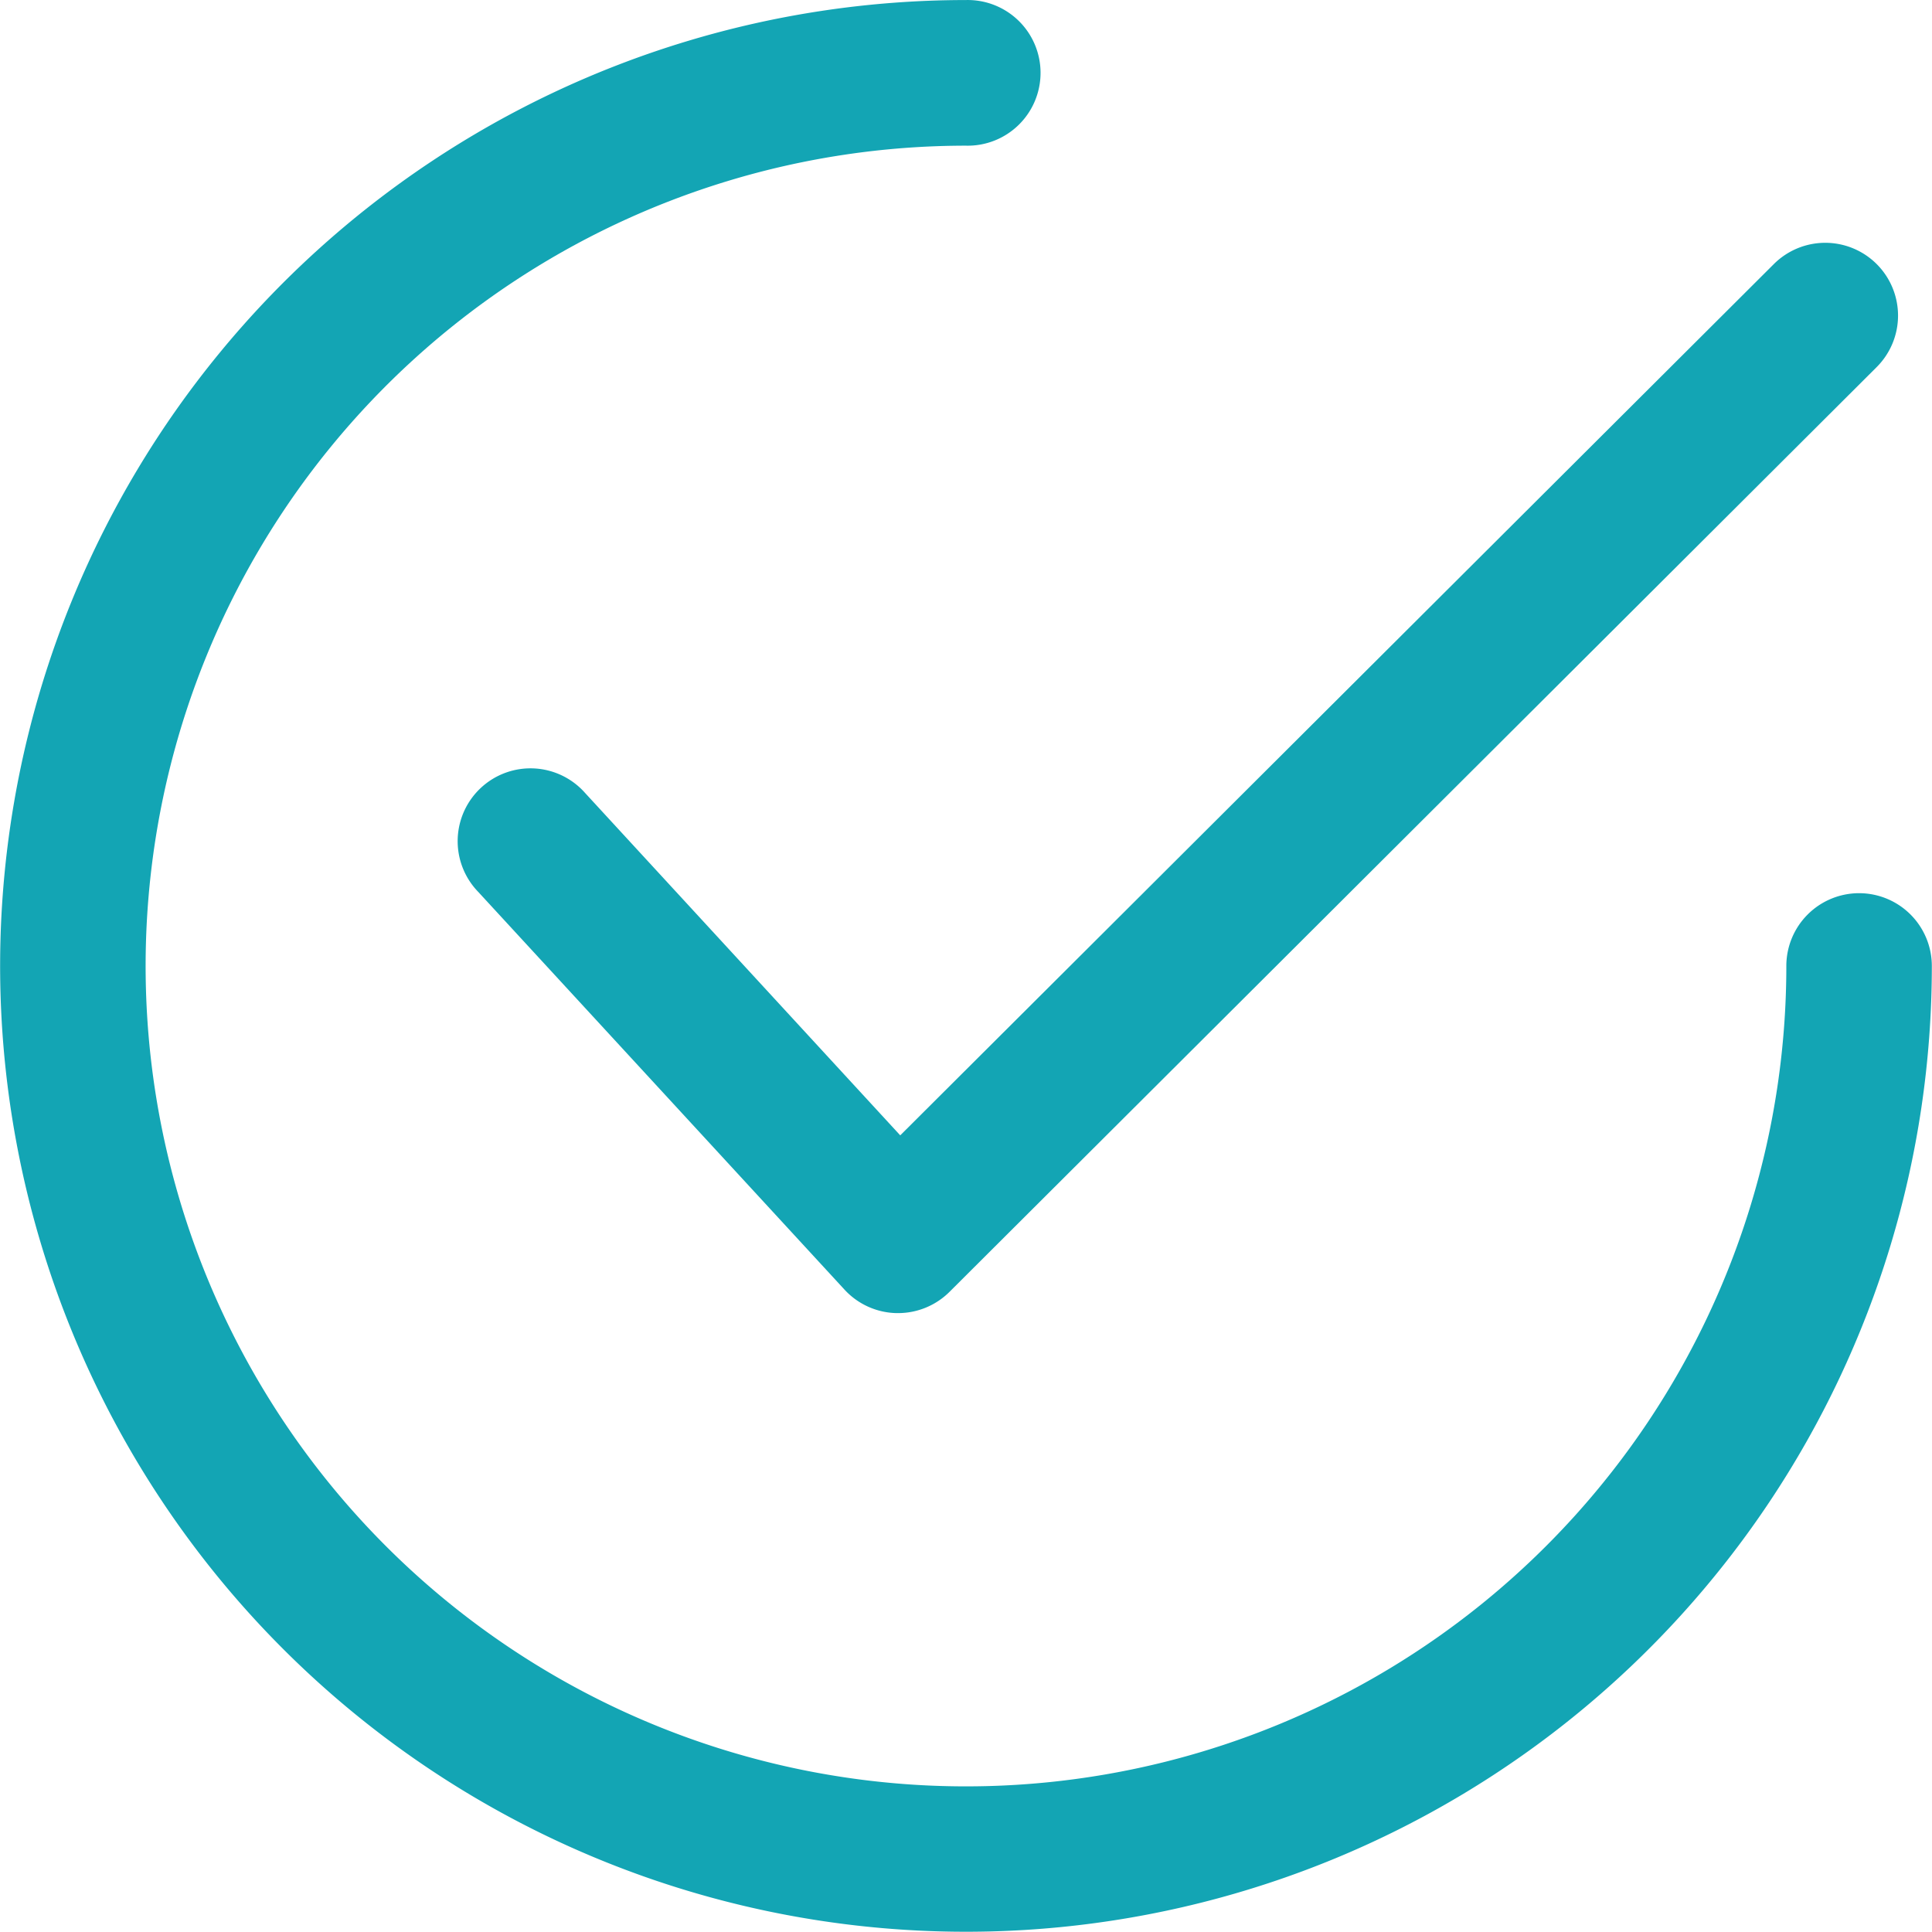
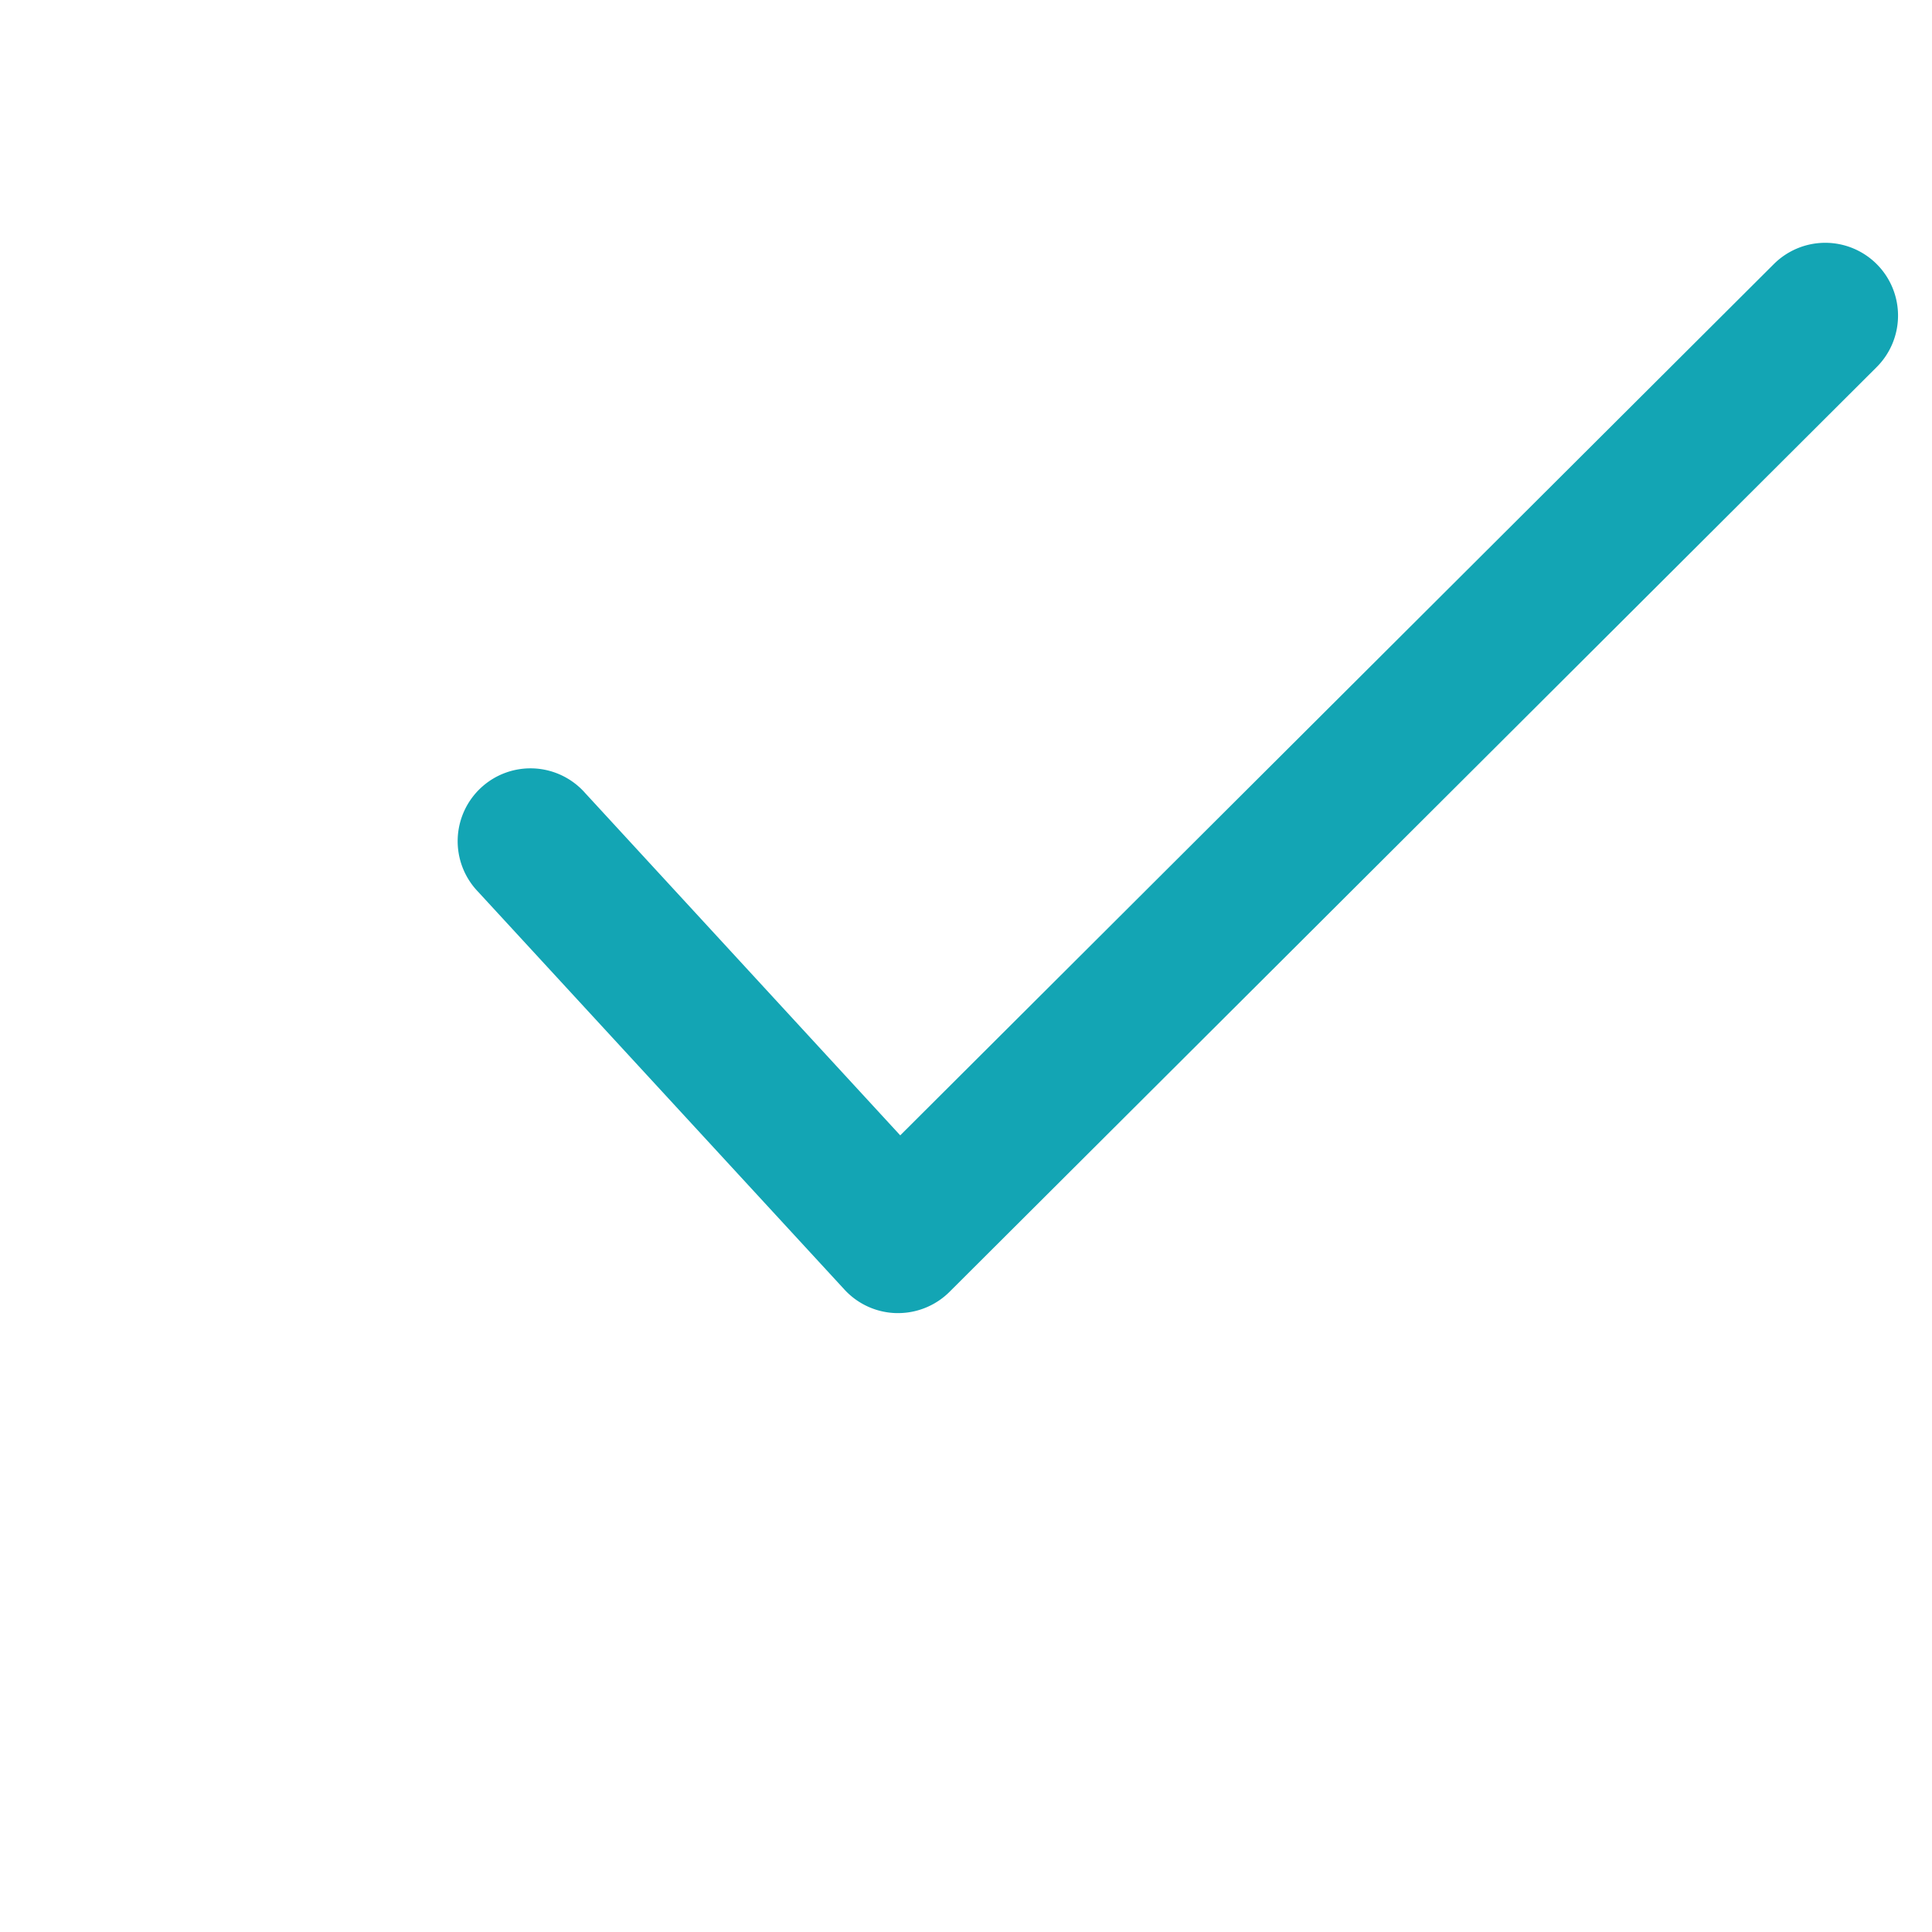
<svg xmlns="http://www.w3.org/2000/svg" width="46.607" height="46.606" viewBox="0 0 46.607 46.606">
  <g transform="translate(0 0)">
    <g transform="translate(11.066 5.856)">
      <g transform="translate(0)">
        <path d="M343.282,279.84a1.756,1.756,0,0,0-2.484,0l-21.073,21.017-7.6-8.257a1.757,1.757,0,1,0-2.585,2.379l8.841,9.6a1.755,1.755,0,0,0,1.255.566h.037a1.759,1.759,0,0,0,1.24-.512l22.366-22.308A1.756,1.756,0,0,0,343.282,279.84Z" transform="translate(-309.074 -279.324)" fill="#13a5b4" />
      </g>
    </g>
    <g transform="translate(0 0)">
-       <path d="M290.74,267.437a1.756,1.756,0,0,0-1.757,1.757,19.79,19.79,0,1,1-19.79-19.79,1.757,1.757,0,1,0,0-3.513,23.3,23.3,0,1,0,23.3,23.3A1.756,1.756,0,0,0,290.74,267.437Z" transform="translate(-245.89 -245.89)" fill="#13a5b4" />
-     </g>
+       </g>
  </g>
</svg>